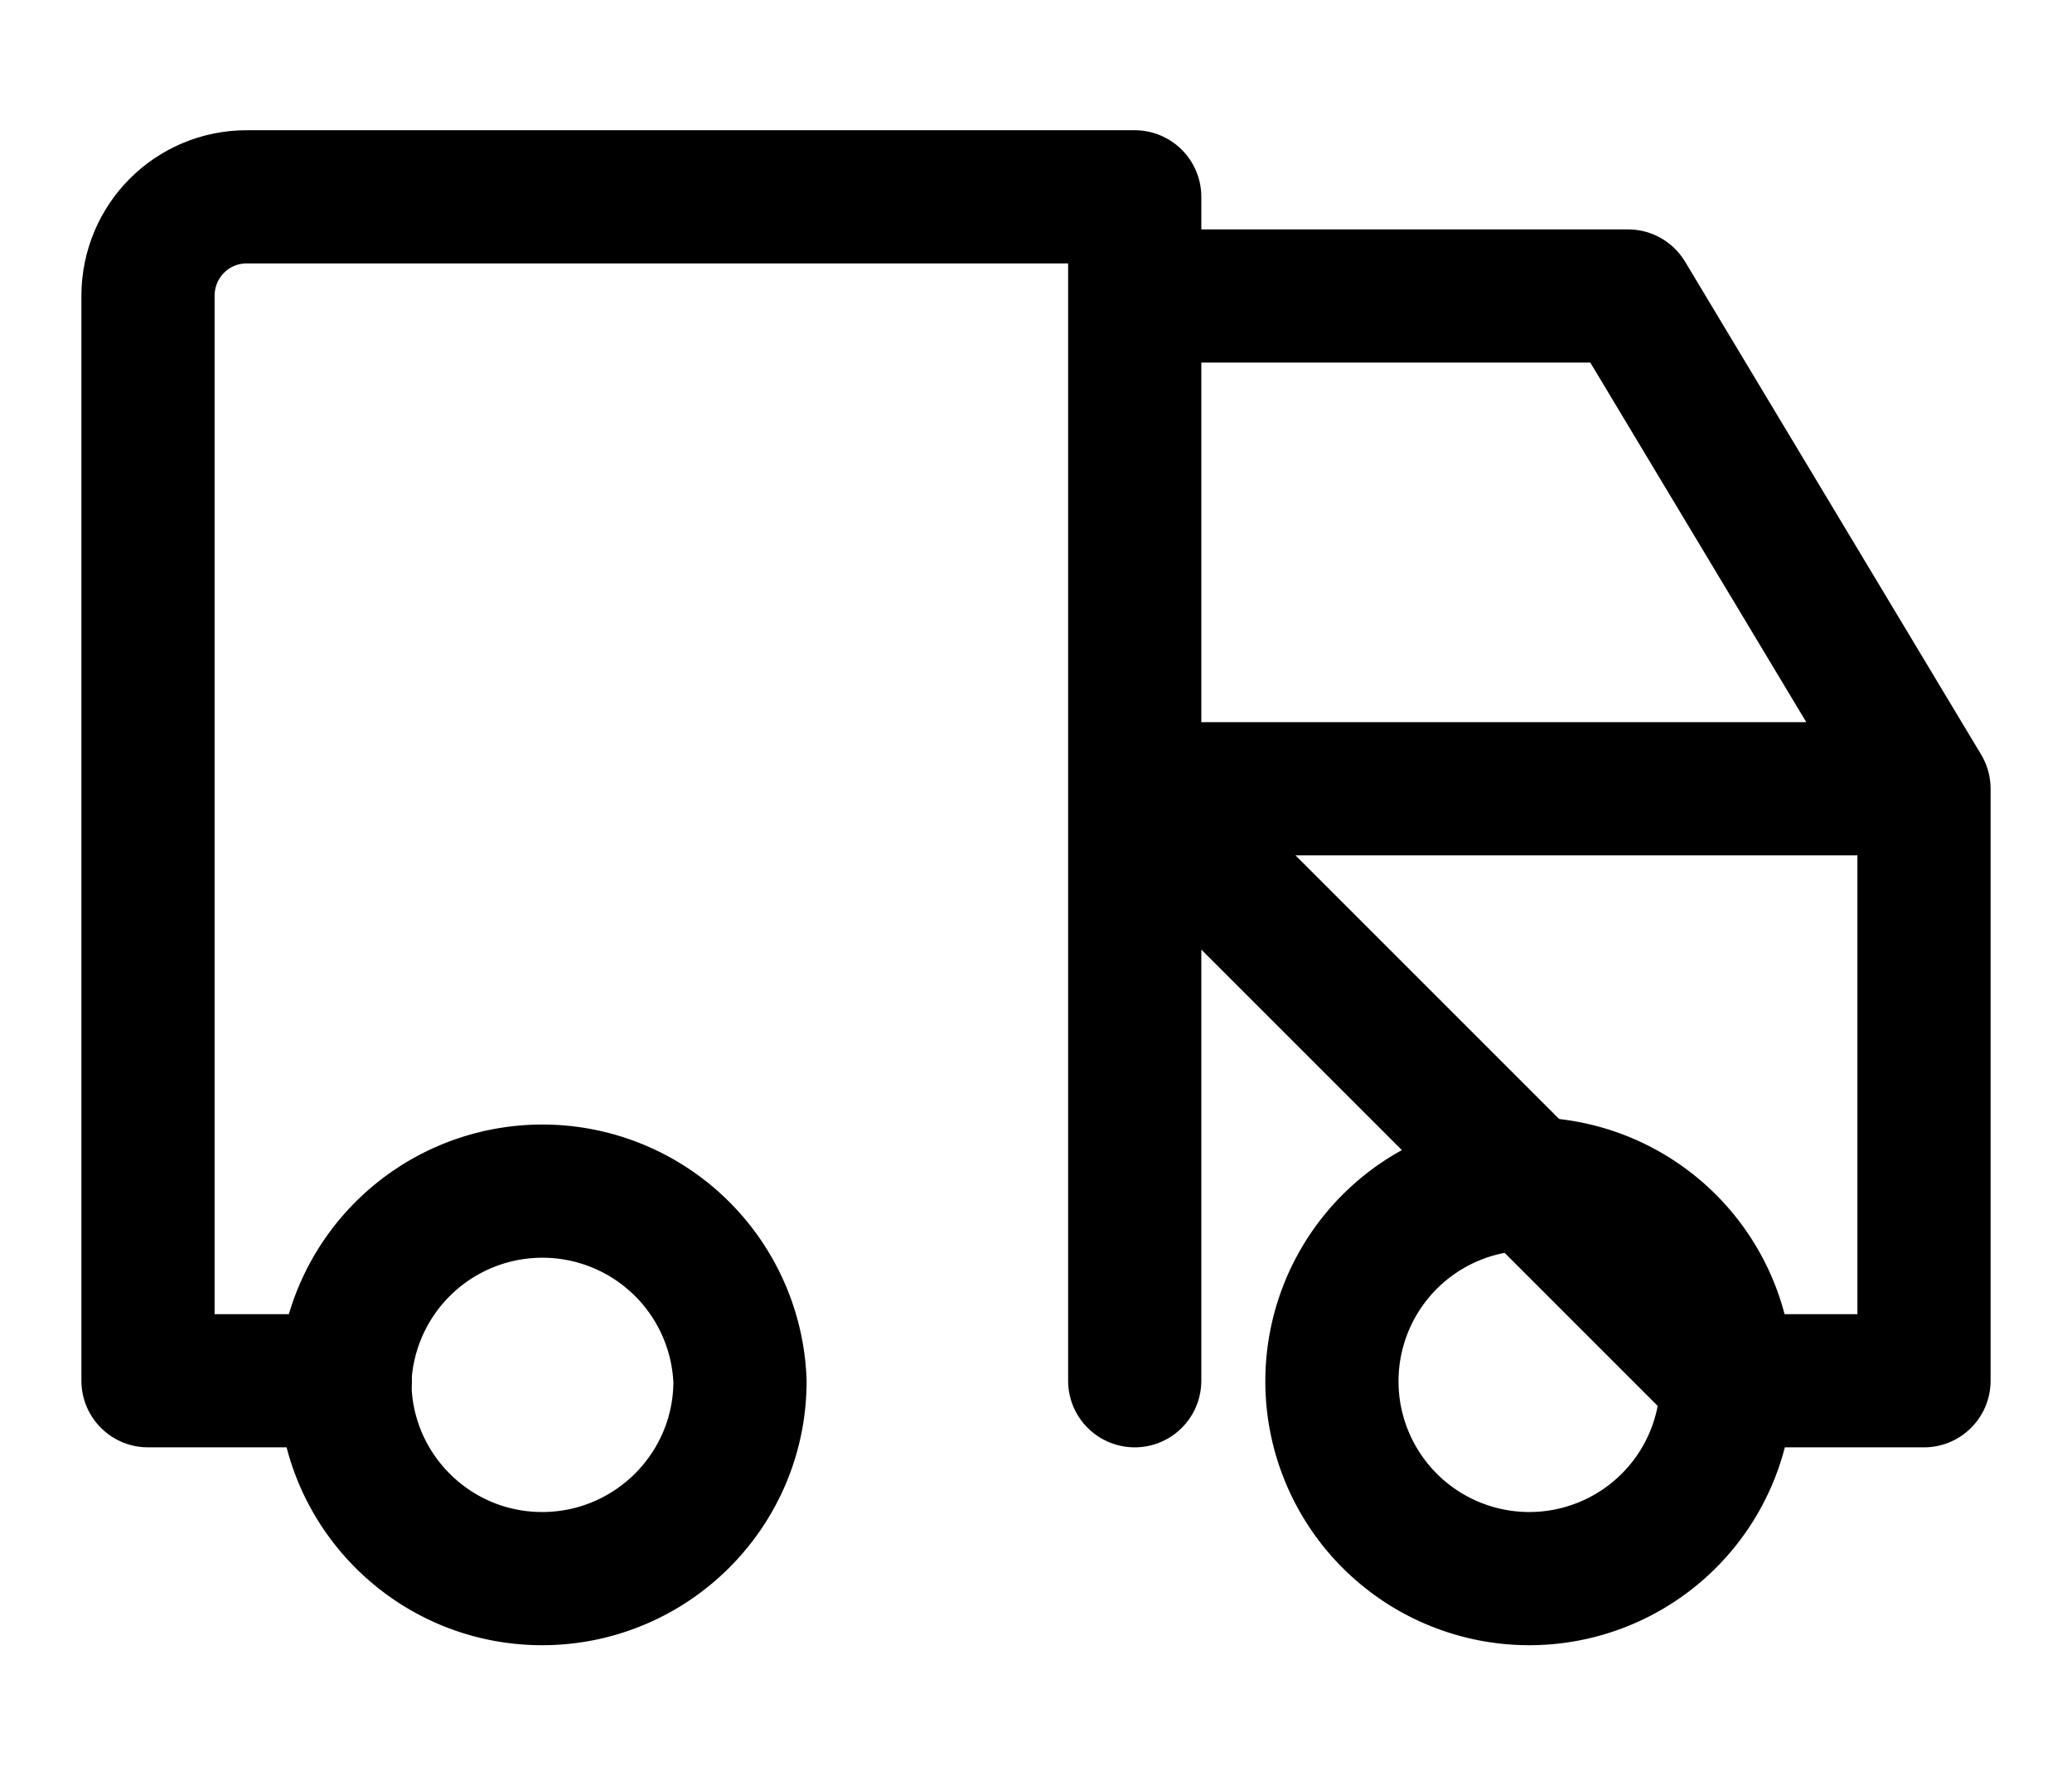
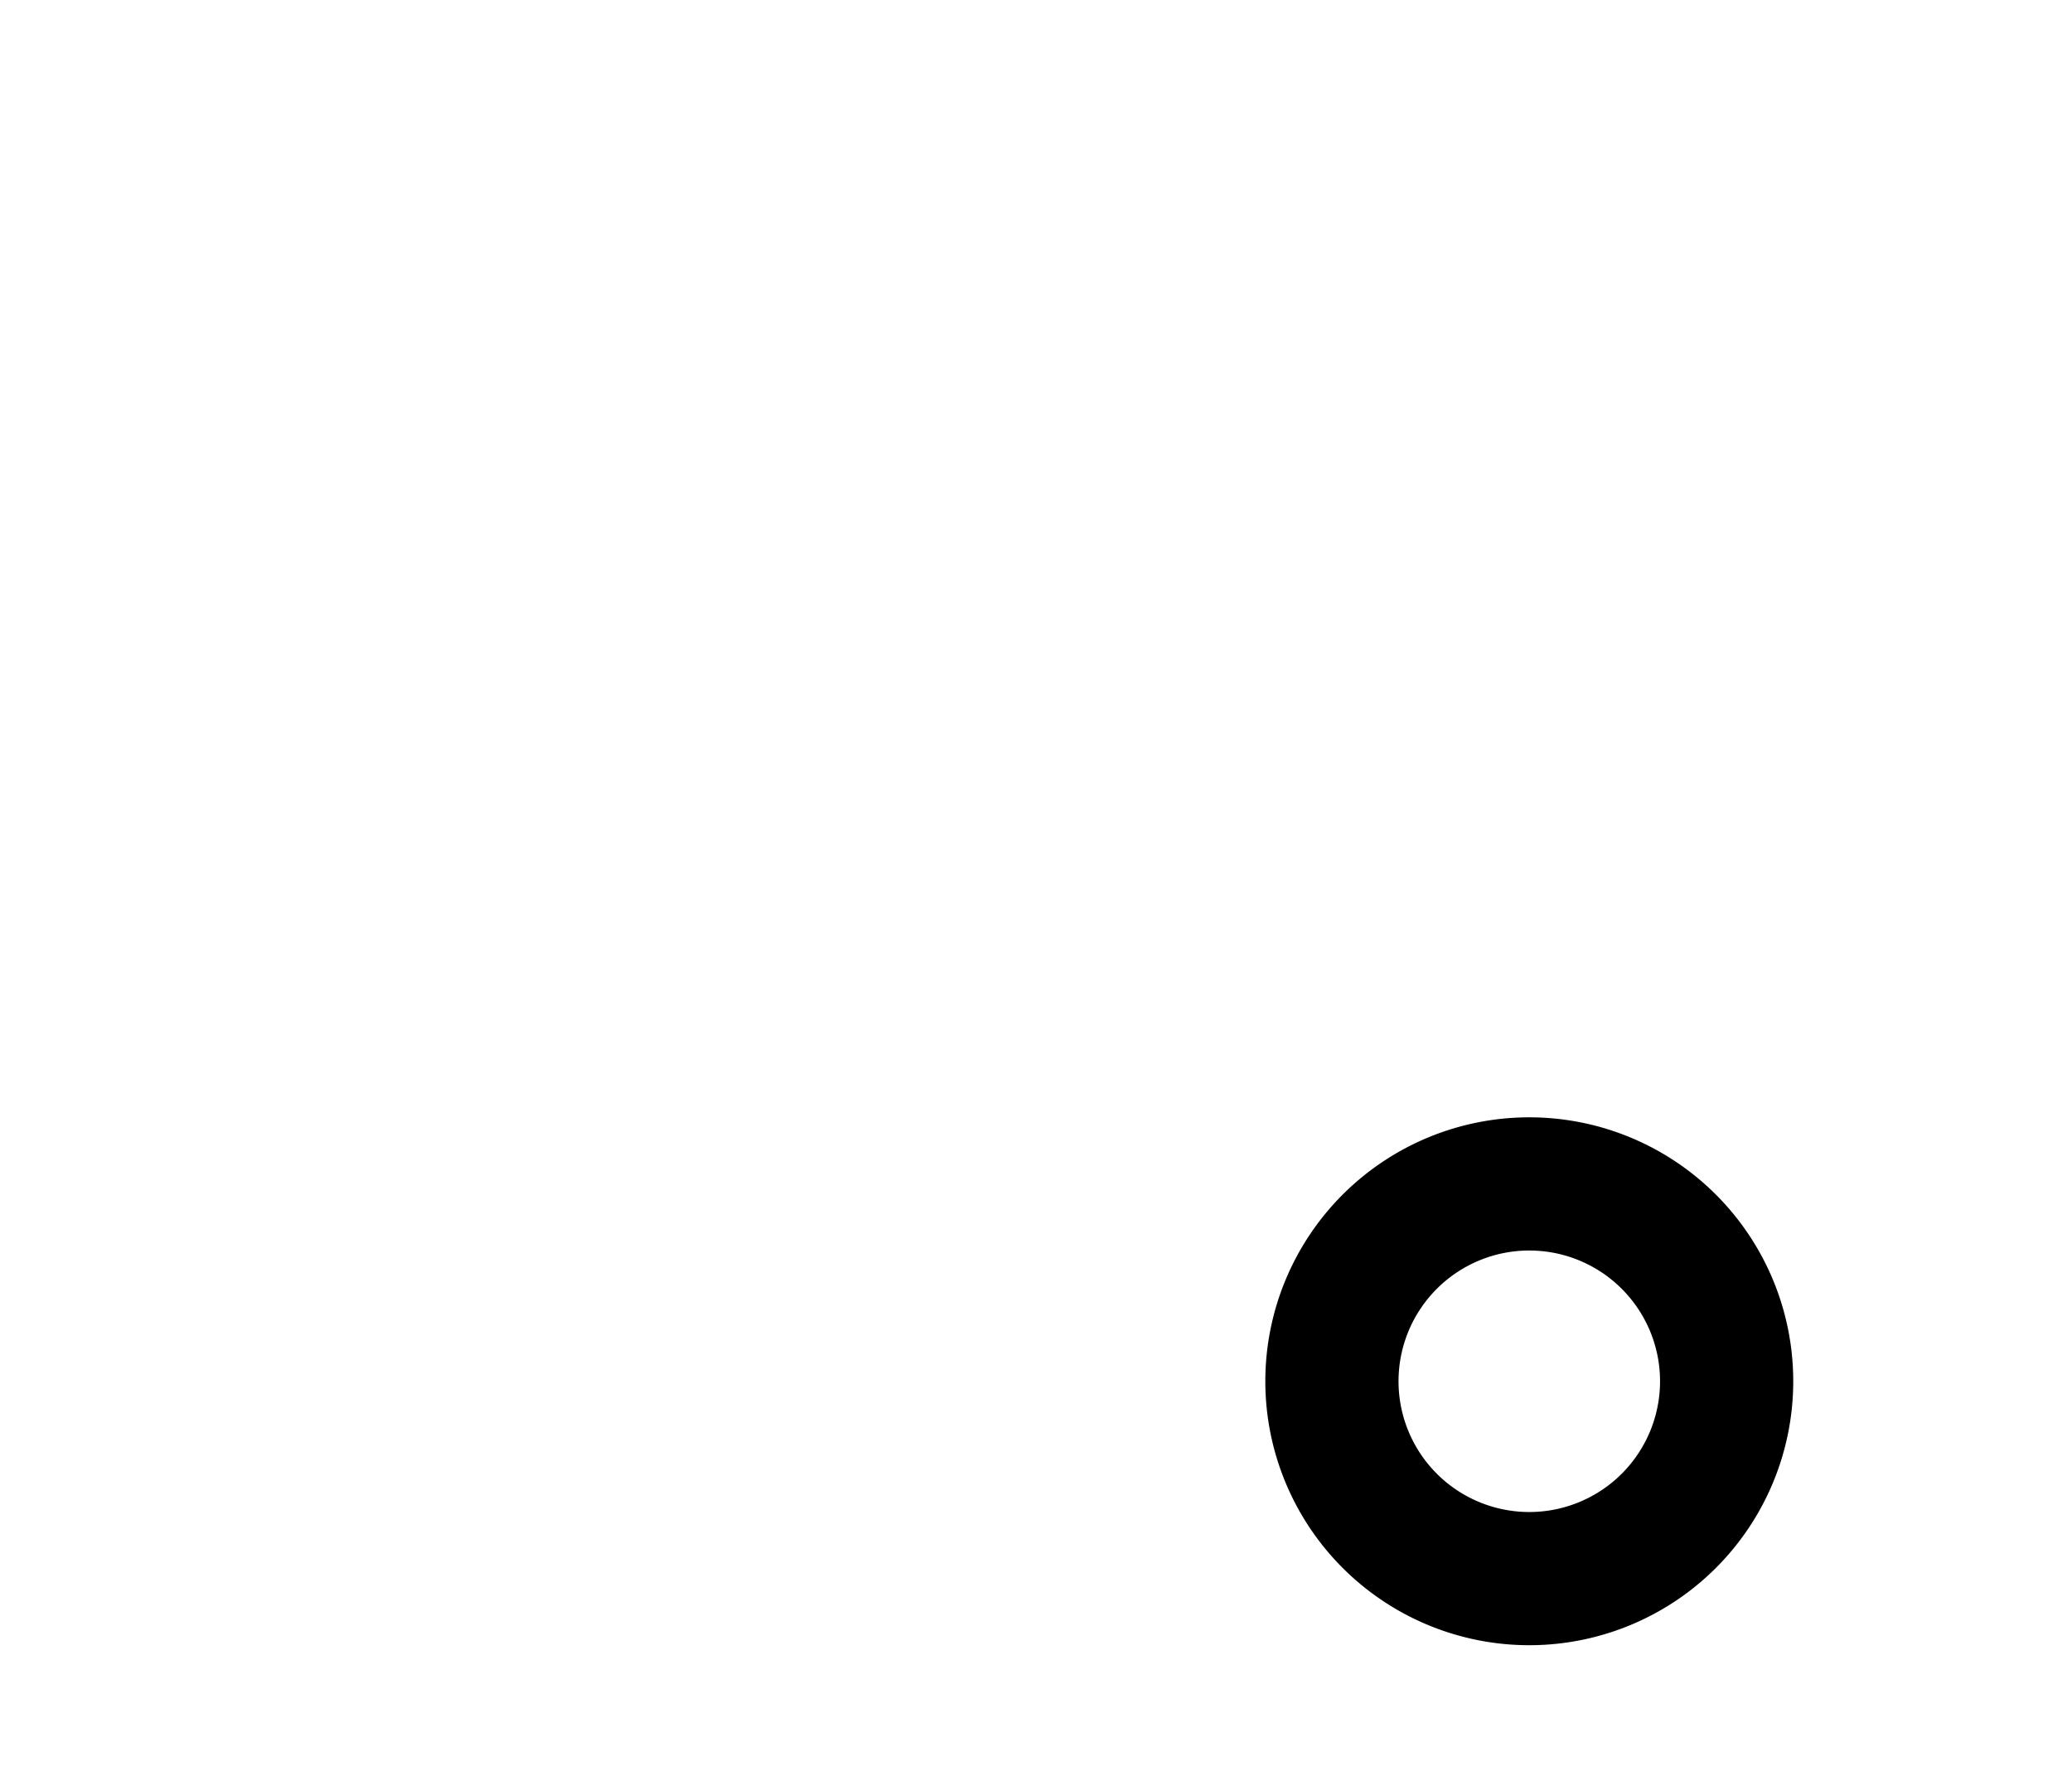
<svg xmlns="http://www.w3.org/2000/svg" width="14" height="12" viewBox="0 0 14 12">
  <g>
    <g>
      <g />
      <g>
-         <path fill="none" stroke="#000" stroke-linecap="round" stroke-linejoin="round" stroke-miterlimit="20" stroke-width=".9" d="M3.663 10.667C4.4 10.667 5 10.07 5 9.333a1.336 1.336 0 0 0-2.67 0c0 .737.597 1.334 1.333 1.334z" />
-       </g>
+         </g>
      <g>
        <path fill="none" stroke="#000" stroke-linecap="round" stroke-linejoin="round" stroke-miterlimit="20" stroke-width=".9" d="M10.333 10.667a1.333 1.333 0 1 0 0-2.667 1.333 1.333 0 0 0 0 2.667z" />
      </g>
      <g>
-         <path fill="none" stroke="#000" stroke-linecap="round" stroke-linejoin="round" stroke-miterlimit="20" stroke-width=".9" d="M7.667 5.33H13v4h-1.333zm0-3.33v0H11v0l2 3.33v0m-10.667 4v0H1v0V2c0-.372.298-.67.667-.67h6v8" />
-       </g>
+         </g>
    </g>
  </g>
</svg>